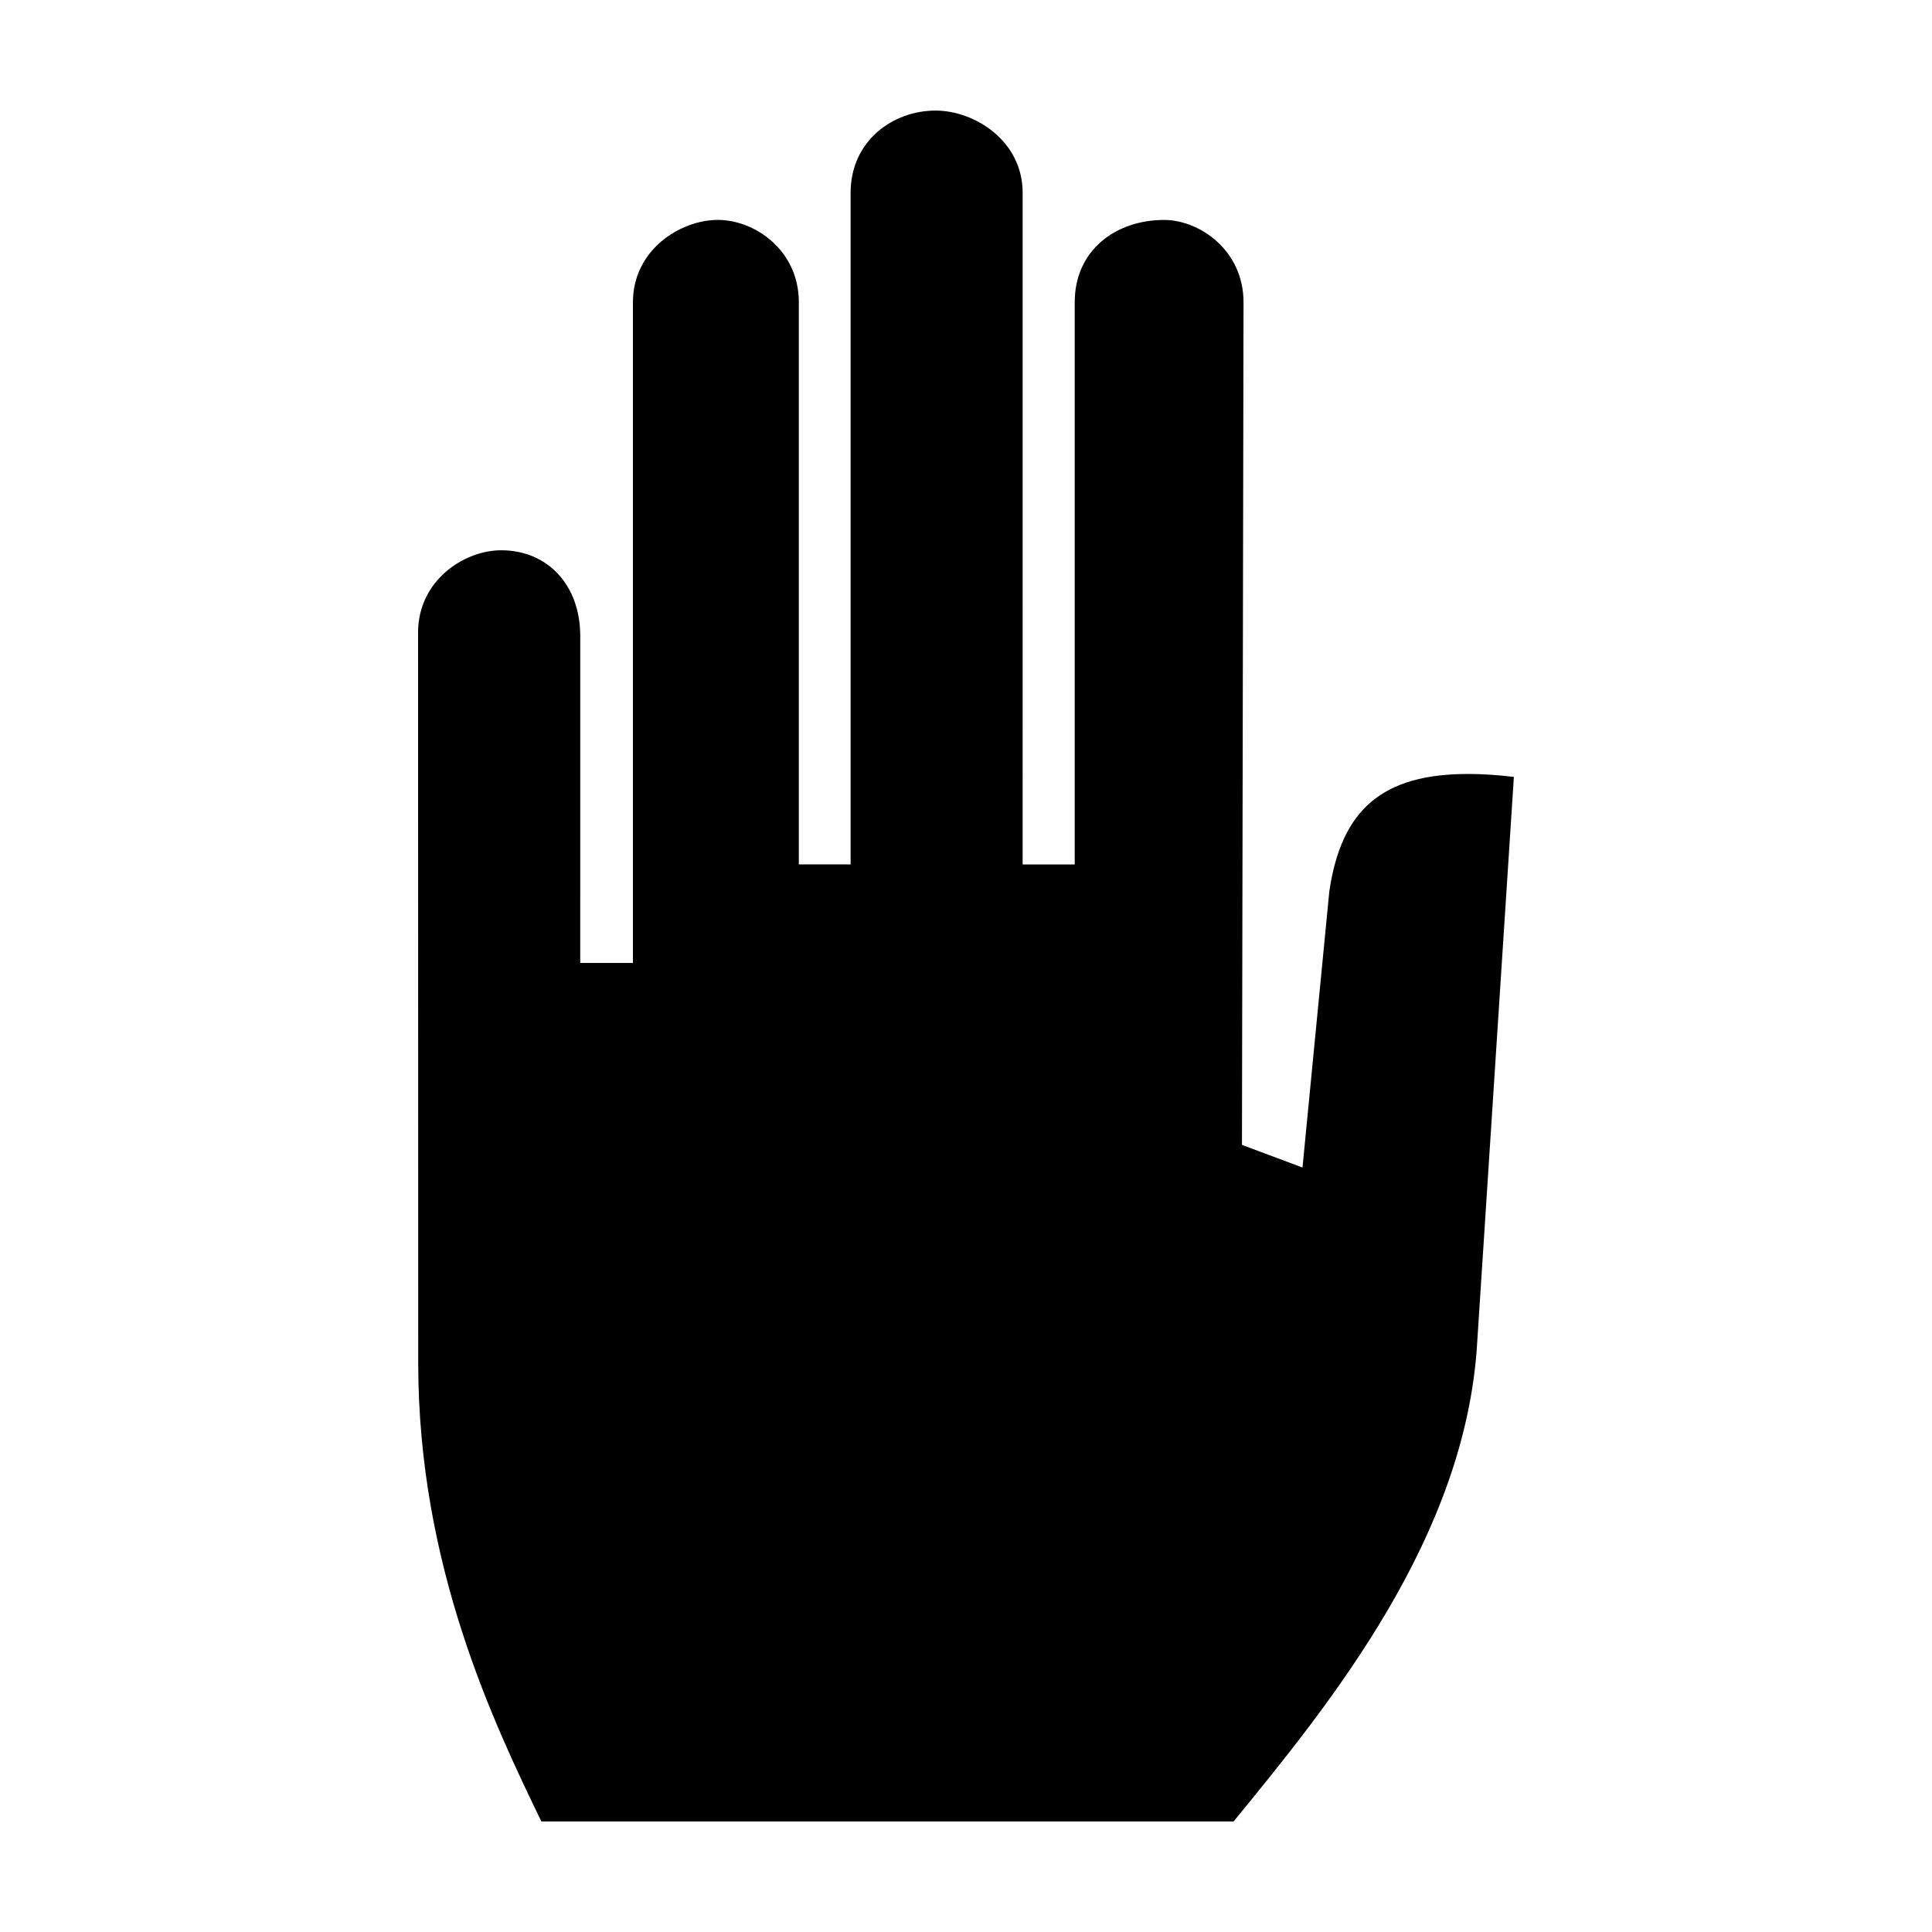
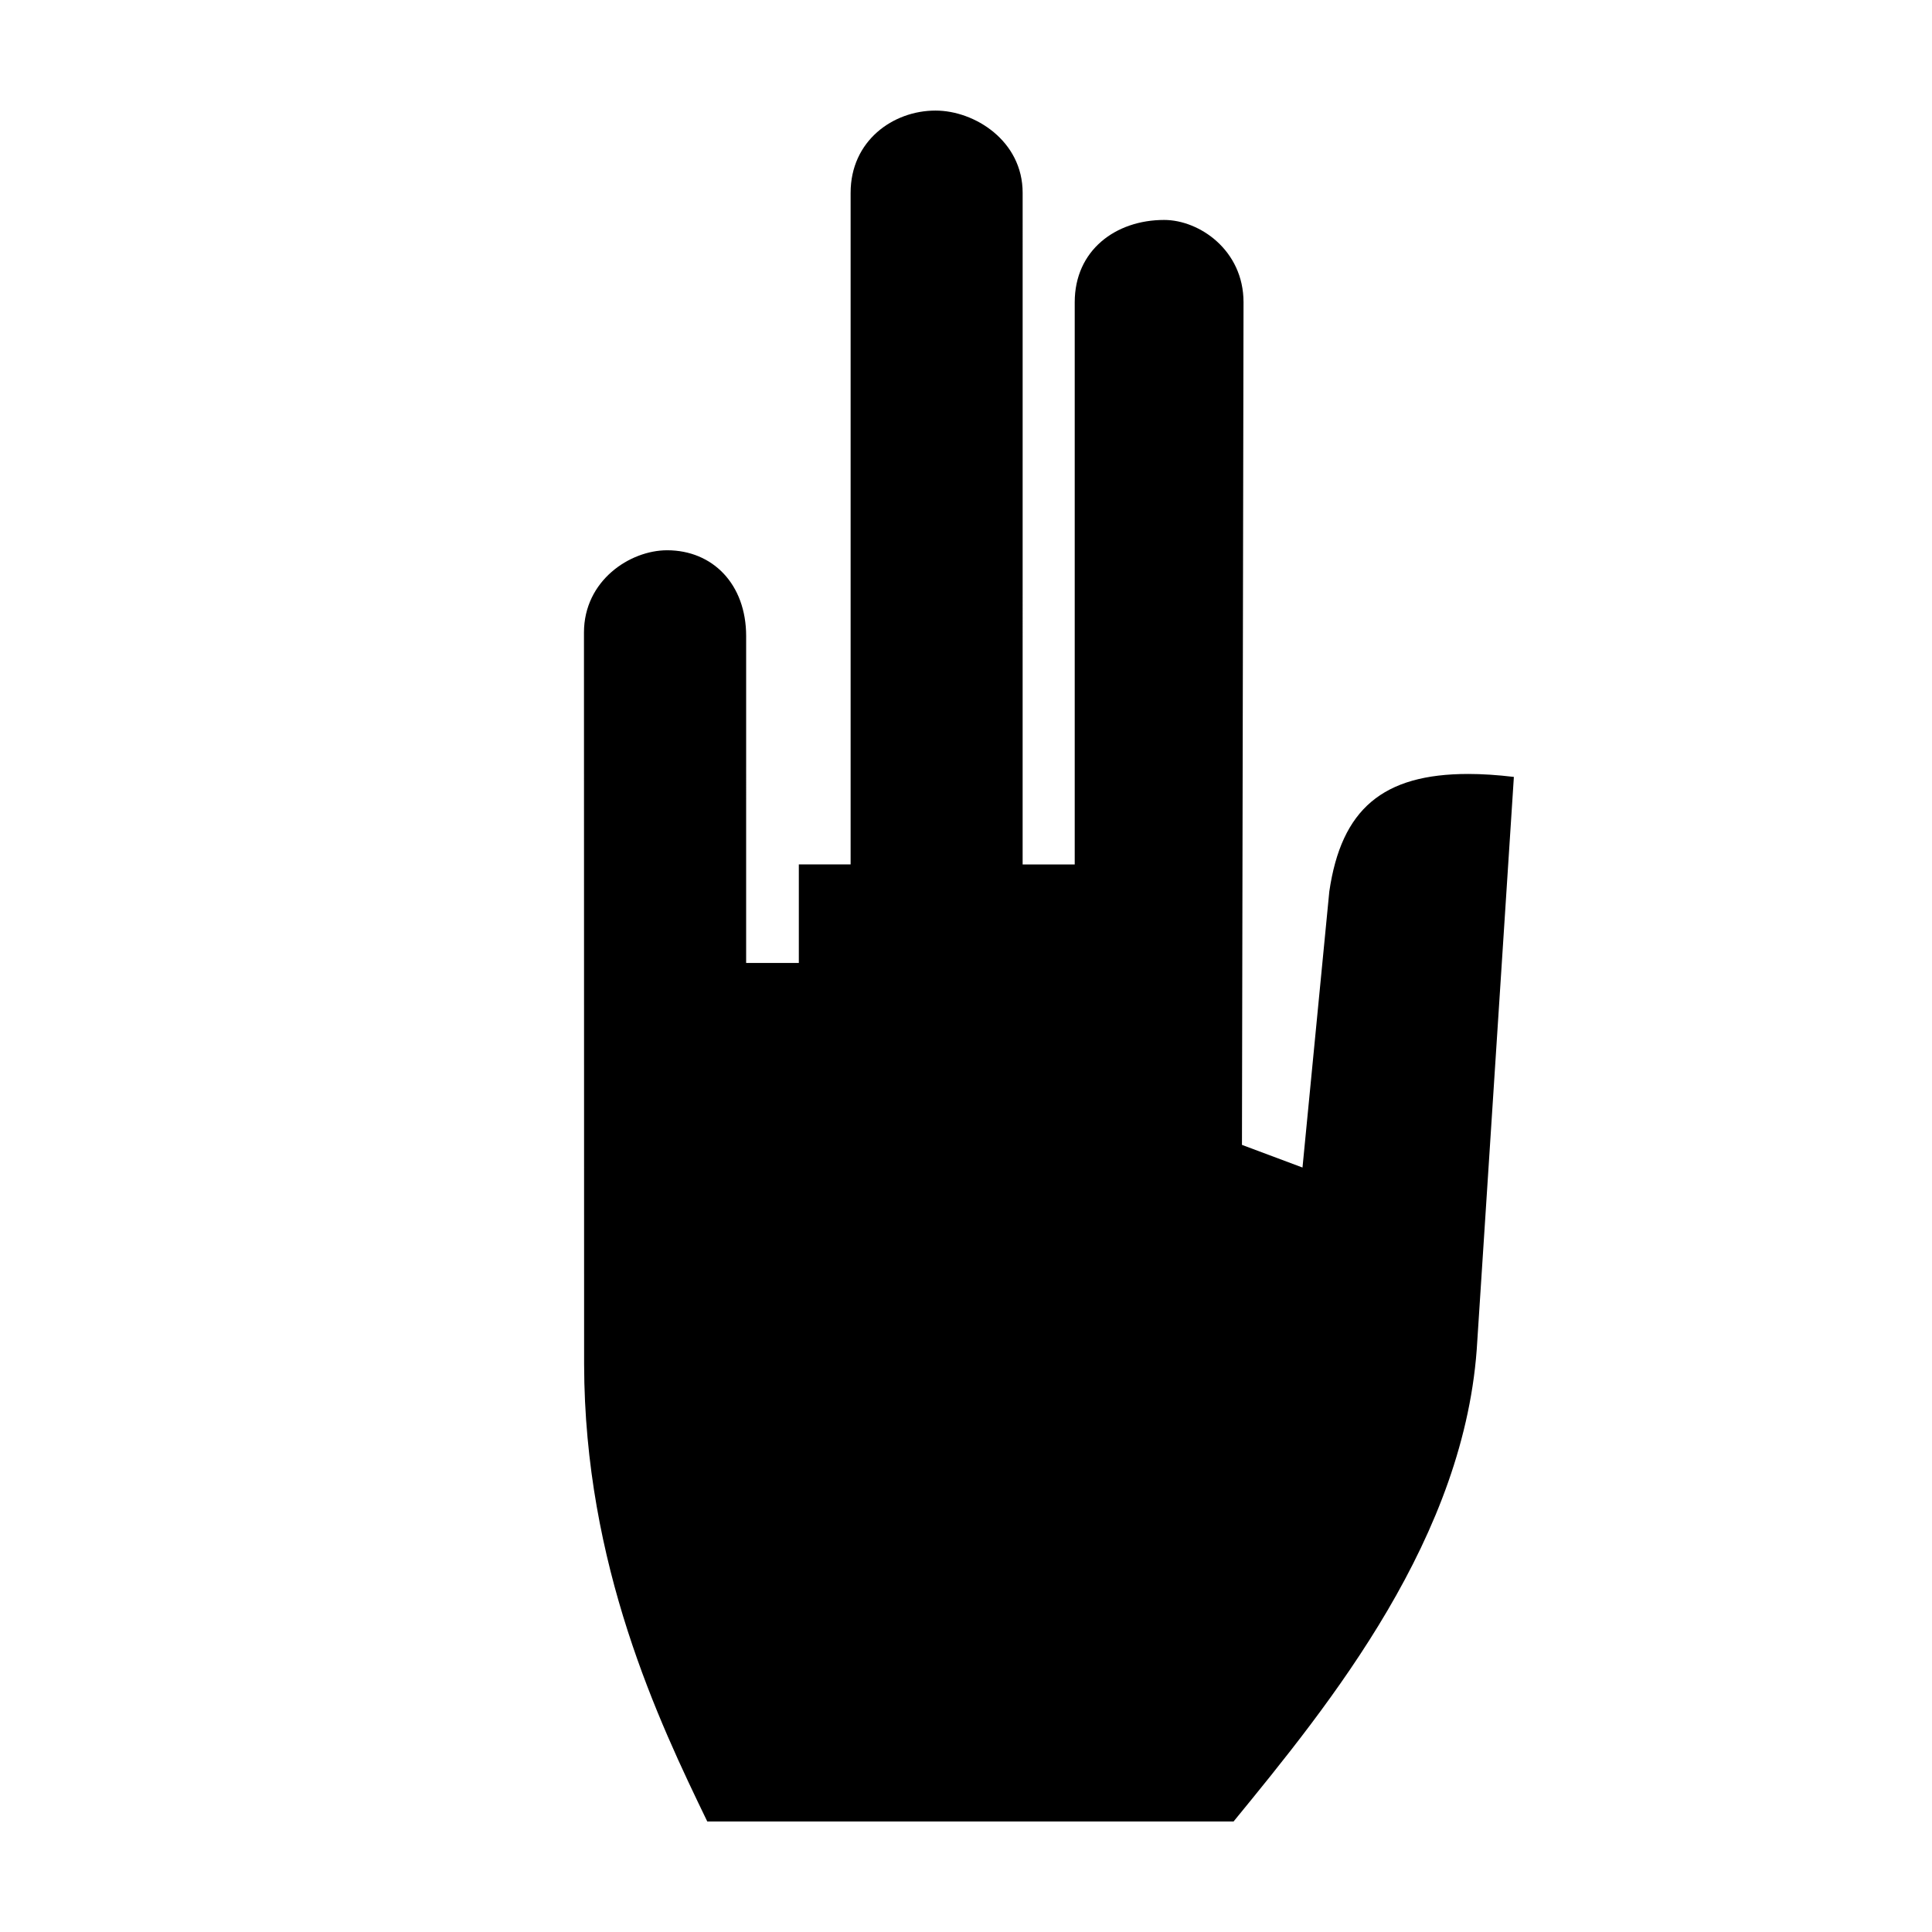
<svg xmlns="http://www.w3.org/2000/svg" fill="#000000" width="800px" height="800px" version="1.1" viewBox="144 144 512 512">
-   <path d="m470.91 626.71c25.488-31.145 61.762-75.496 64.59-127.41l9.691-149.41c-4.367-0.523-8.434-0.785-12.078-0.785-22.633 0-33.645 9.301-36.832 31.137l-7.106 73.164-16.043-6 0.414-223.31c0-13.789-11.695-21.809-21.035-21.809-12.844 0-23.699 8.02-23.699 21.809v148.99h-13.805l0.004-177.99c0-13.77-12.707-21.793-23.094-21.793-11.285 0-22.496 8.027-22.496 21.793v177.98h-13.723v-148.99c0-13.789-11.688-21.809-21.434-21.809-10.062 0-22.531 8.02-22.531 21.809v175.11h-13.965l0.004-86.617c0-13.785-8.879-22.754-20.938-22.754-9.859 0-22.043 8.016-22.043 21.816 0 0 0.039 193.75 0.039 193.91 0.109 53.328 19.793 94.625 32.641 121.16h183.44z" />
+   <path d="m470.91 626.71c25.488-31.145 61.762-75.496 64.59-127.41l9.691-149.41c-4.367-0.523-8.434-0.785-12.078-0.785-22.633 0-33.645 9.301-36.832 31.137l-7.106 73.164-16.043-6 0.414-223.31c0-13.789-11.695-21.809-21.035-21.809-12.844 0-23.699 8.02-23.699 21.809v148.99h-13.805l0.004-177.99c0-13.77-12.707-21.793-23.094-21.793-11.285 0-22.496 8.027-22.496 21.793v177.98h-13.723v-148.99v175.11h-13.965l0.004-86.617c0-13.785-8.879-22.754-20.938-22.754-9.859 0-22.043 8.016-22.043 21.816 0 0 0.039 193.75 0.039 193.91 0.109 53.328 19.793 94.625 32.641 121.16h183.44z" />
</svg>